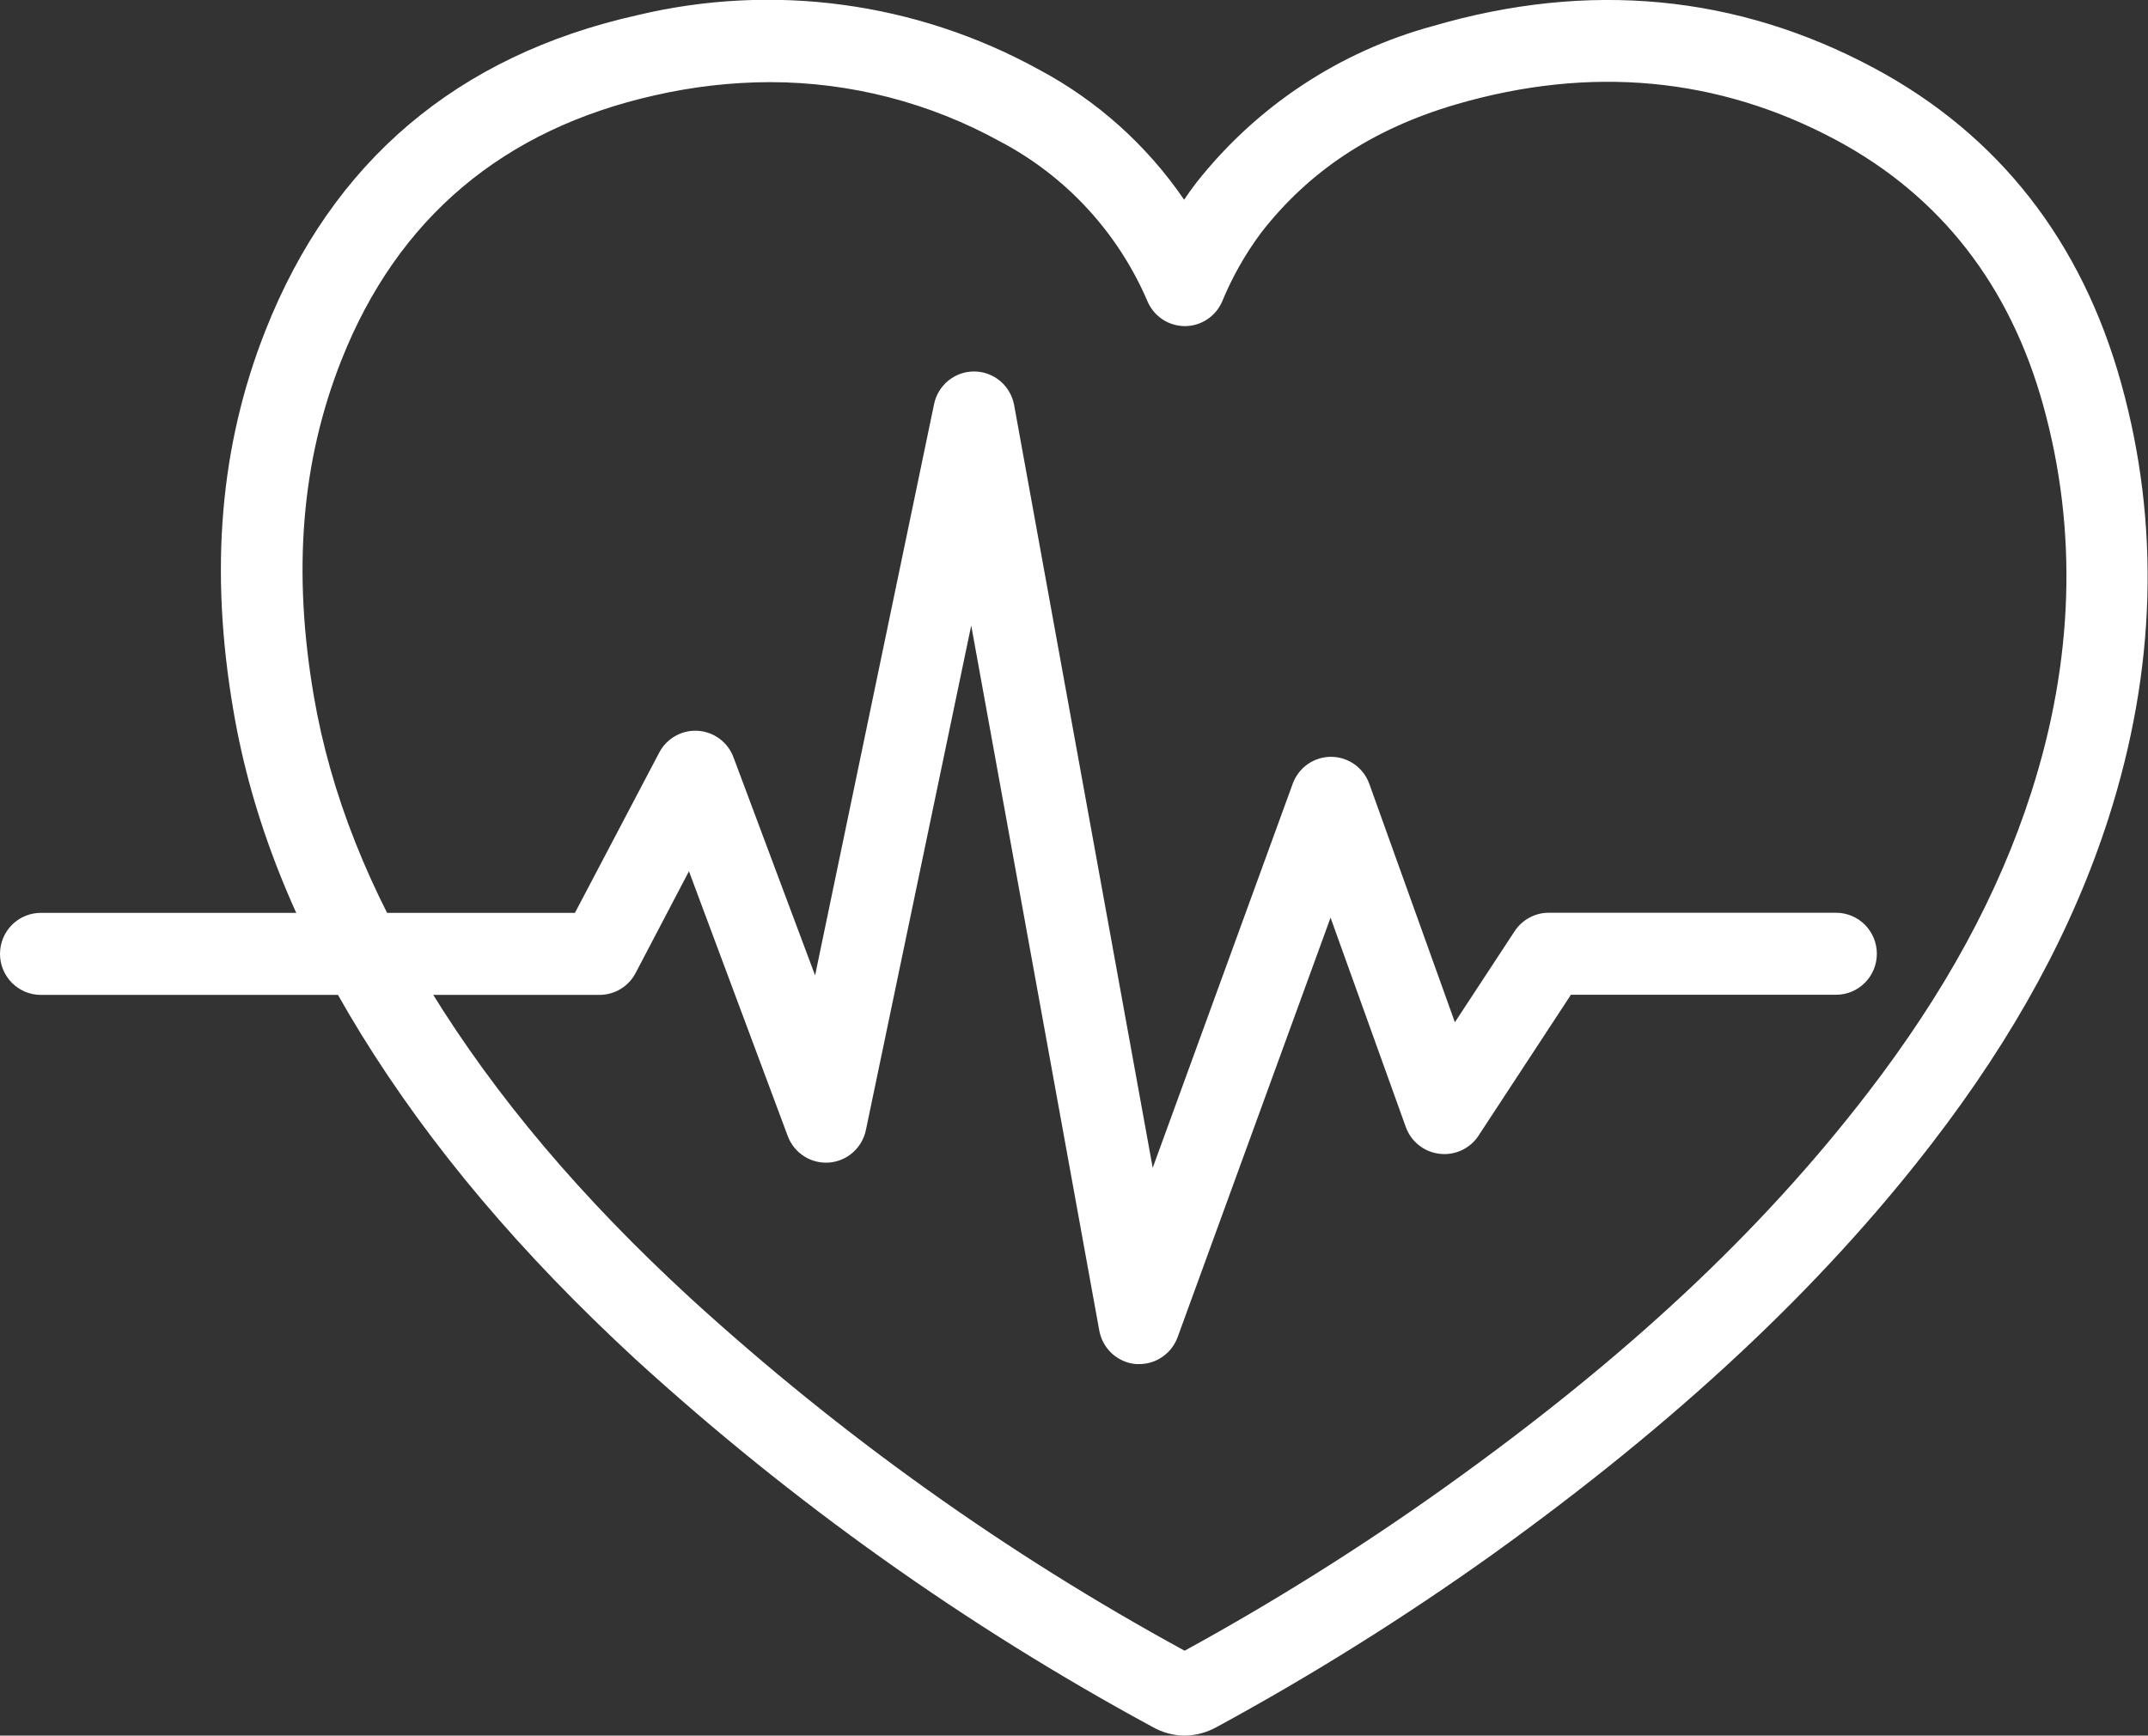
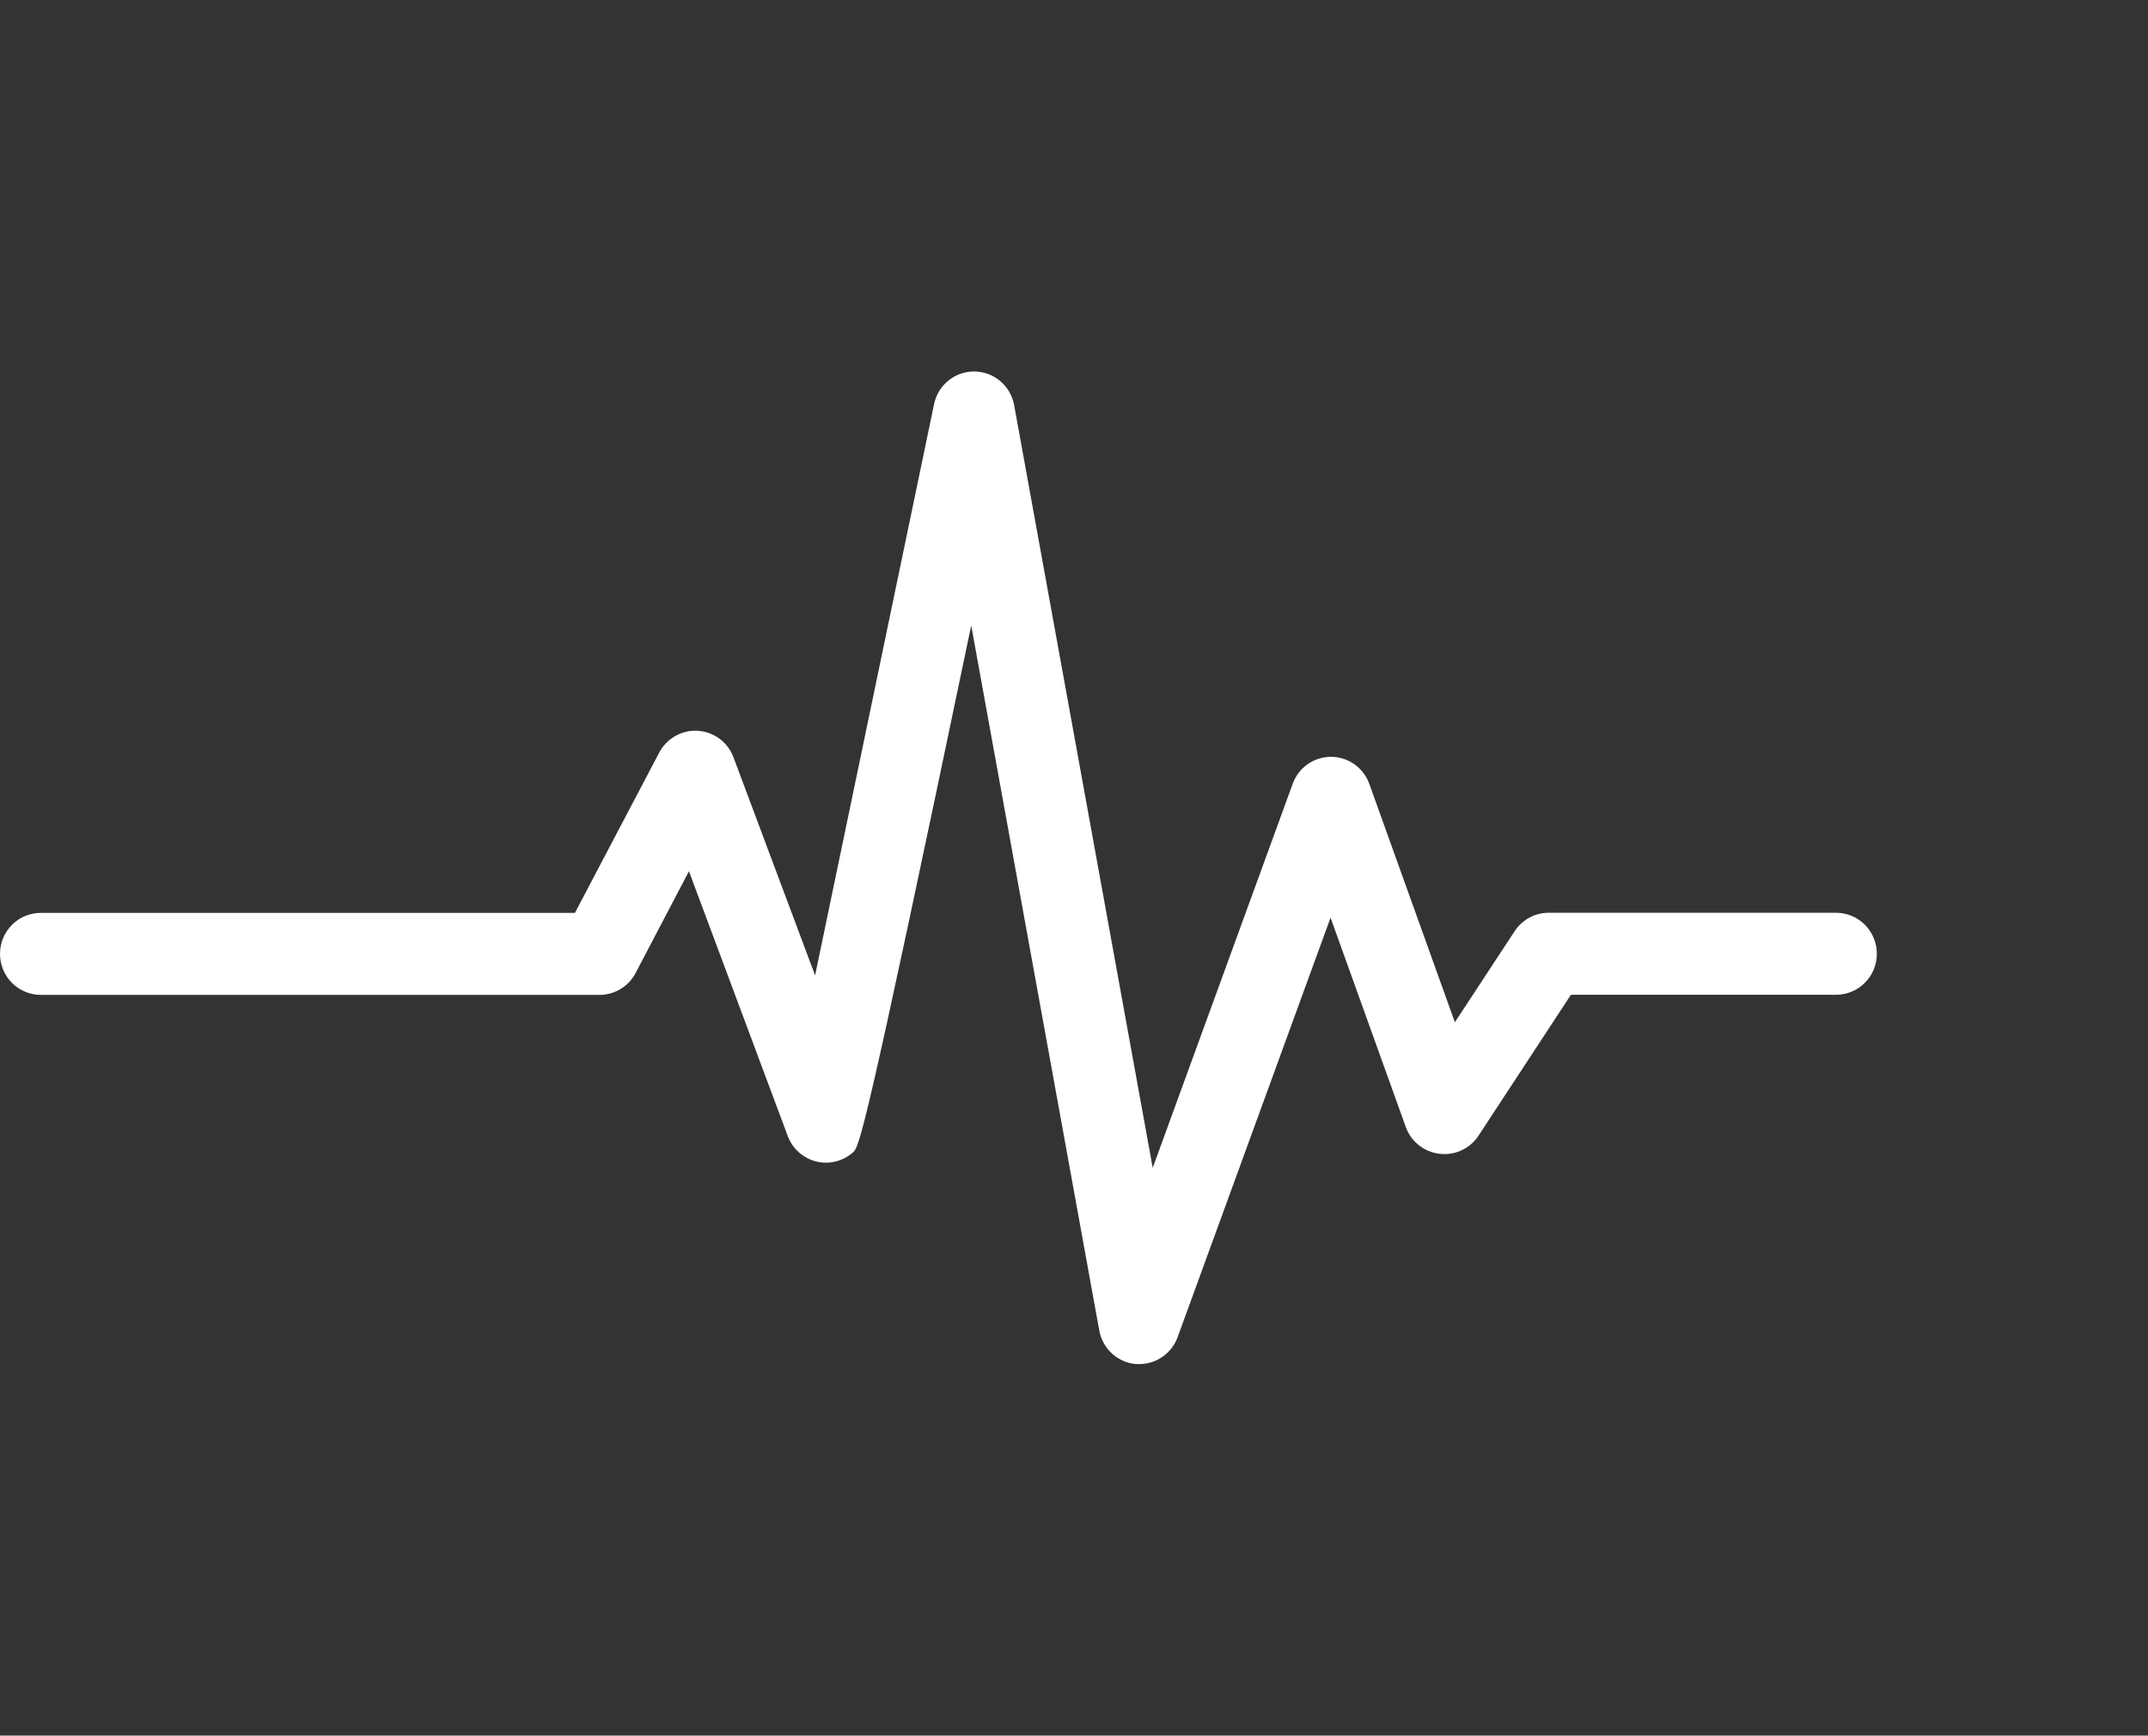
<svg xmlns="http://www.w3.org/2000/svg" width="73" height="59" viewBox="0 0 73 59" fill="none">
  <rect x="0" y="0" width="73" height="59" fill="#333333" stroke="none" />
  <g clip-path="url(#clip0_612_12621)">
-     <path d="M40.253 59C39.874 58.996 39.502 58.895 39.172 58.707C32.833 55.273 26.932 51.077 21.601 46.209C17.682 42.592 14.632 38.974 12.282 35.169C9.984 31.439 8.563 27.85 7.933 24.159C7.115 19.384 7.472 15.153 9.024 11.229C11.291 5.486 15.543 1.885 21.66 0.516C26.276 -0.588 31.135 0.069 35.297 2.359C37.278 3.412 38.974 4.932 40.243 6.789C40.374 6.59 40.513 6.399 40.655 6.214C42.699 3.617 45.519 1.749 48.699 0.885C53.991 -0.662 59.037 -0.181 63.691 2.314C67.923 4.583 70.751 8.197 72.095 13.052C73.416 17.82 73.27 22.782 71.662 27.801C70.449 31.575 68.481 35.203 65.639 38.891C61.865 43.791 56.975 48.349 50.737 52.831C47.73 54.98 44.596 56.943 41.352 58.707C41.016 58.895 40.638 58.996 40.253 59ZM26.165 2.792C24.852 2.796 23.544 2.946 22.263 3.238C17.096 4.395 13.509 7.42 11.603 12.243C10.244 15.676 9.936 19.412 10.667 23.671C11.236 26.989 12.535 30.265 14.639 33.684C16.857 37.288 19.747 40.71 23.476 44.139C28.573 48.794 34.208 52.815 40.26 56.114C43.326 54.434 46.289 52.572 49.136 50.538C55.252 46.164 59.806 41.916 63.462 37.169C66.1 33.743 67.926 30.39 69.035 26.93C70.477 22.441 70.612 18.018 69.441 13.787C68.308 9.692 65.937 6.657 62.402 4.761C58.406 2.621 54.06 2.213 49.486 3.548C46.665 4.374 44.495 5.803 42.856 7.915C42.321 8.635 41.877 9.419 41.535 10.25C41.428 10.498 41.25 10.709 41.025 10.858C40.8 11.007 40.536 11.086 40.267 11.086C39.997 11.085 39.734 11.006 39.508 10.857C39.283 10.707 39.106 10.495 38.999 10.246C38 7.911 36.233 5.992 33.994 4.813C31.595 3.488 28.902 2.793 26.165 2.792Z" fill="white" />
-     <path d="M38.725 46.37H38.607C38.303 46.344 38.017 46.218 37.791 46.013C37.566 45.806 37.414 45.532 37.359 45.23L33.007 21.263L29.427 38.417C29.365 38.712 29.209 38.979 28.984 39.178C28.758 39.377 28.474 39.497 28.175 39.52C27.875 39.542 27.577 39.467 27.324 39.304C27.071 39.142 26.877 38.901 26.772 38.619L23.414 29.617L21.601 33.077C21.483 33.302 21.307 33.489 21.09 33.62C20.874 33.751 20.627 33.82 20.374 33.82H1.386C1.019 33.82 0.666 33.673 0.406 33.411C0.146 33.15 0 32.795 0 32.426C0 32.056 0.146 31.701 0.406 31.44C0.666 31.178 1.019 31.032 1.386 31.032H19.539L22.405 25.581C22.53 25.344 22.721 25.148 22.954 25.017C23.187 24.886 23.453 24.825 23.719 24.843C23.986 24.86 24.242 24.954 24.456 25.114C24.671 25.274 24.835 25.493 24.928 25.745L27.701 33.157L31.745 13.735C31.811 13.419 31.985 13.135 32.236 12.933C32.487 12.732 32.8 12.623 33.121 12.628C33.443 12.633 33.752 12.749 33.998 12.958C34.243 13.167 34.408 13.455 34.466 13.773L39.175 39.699L43.934 26.64C44.032 26.372 44.209 26.141 44.442 25.977C44.675 25.814 44.953 25.727 45.237 25.727C45.521 25.728 45.798 25.817 46.031 25.981C46.263 26.146 46.44 26.378 46.536 26.647L49.444 34.75L51.475 31.655C51.601 31.463 51.773 31.305 51.975 31.195C52.177 31.085 52.403 31.028 52.633 31.028H62.399C62.766 31.028 63.119 31.175 63.379 31.436C63.639 31.698 63.785 32.053 63.785 32.422C63.785 32.792 63.639 33.147 63.379 33.408C63.119 33.669 62.766 33.816 62.399 33.816H53.388L50.248 38.605C50.107 38.821 49.908 38.993 49.675 39.102C49.442 39.211 49.183 39.252 48.928 39.222C48.669 39.193 48.424 39.092 48.22 38.93C48.016 38.768 47.861 38.551 47.774 38.305L45.219 31.195L40.021 45.457C39.923 45.724 39.747 45.954 39.515 46.117C39.284 46.281 39.008 46.369 38.725 46.37Z" fill="white" />
+     <path d="M38.725 46.37H38.607C38.303 46.344 38.017 46.218 37.791 46.013C37.566 45.806 37.414 45.532 37.359 45.23L33.007 21.263C29.365 38.712 29.209 38.979 28.984 39.178C28.758 39.377 28.474 39.497 28.175 39.52C27.875 39.542 27.577 39.467 27.324 39.304C27.071 39.142 26.877 38.901 26.772 38.619L23.414 29.617L21.601 33.077C21.483 33.302 21.307 33.489 21.09 33.62C20.874 33.751 20.627 33.82 20.374 33.82H1.386C1.019 33.82 0.666 33.673 0.406 33.411C0.146 33.15 0 32.795 0 32.426C0 32.056 0.146 31.701 0.406 31.44C0.666 31.178 1.019 31.032 1.386 31.032H19.539L22.405 25.581C22.53 25.344 22.721 25.148 22.954 25.017C23.187 24.886 23.453 24.825 23.719 24.843C23.986 24.86 24.242 24.954 24.456 25.114C24.671 25.274 24.835 25.493 24.928 25.745L27.701 33.157L31.745 13.735C31.811 13.419 31.985 13.135 32.236 12.933C32.487 12.732 32.8 12.623 33.121 12.628C33.443 12.633 33.752 12.749 33.998 12.958C34.243 13.167 34.408 13.455 34.466 13.773L39.175 39.699L43.934 26.64C44.032 26.372 44.209 26.141 44.442 25.977C44.675 25.814 44.953 25.727 45.237 25.727C45.521 25.728 45.798 25.817 46.031 25.981C46.263 26.146 46.44 26.378 46.536 26.647L49.444 34.75L51.475 31.655C51.601 31.463 51.773 31.305 51.975 31.195C52.177 31.085 52.403 31.028 52.633 31.028H62.399C62.766 31.028 63.119 31.175 63.379 31.436C63.639 31.698 63.785 32.053 63.785 32.422C63.785 32.792 63.639 33.147 63.379 33.408C63.119 33.669 62.766 33.816 62.399 33.816H53.388L50.248 38.605C50.107 38.821 49.908 38.993 49.675 39.102C49.442 39.211 49.183 39.252 48.928 39.222C48.669 39.193 48.424 39.092 48.22 38.93C48.016 38.768 47.861 38.551 47.774 38.305L45.219 31.195L40.021 45.457C39.923 45.724 39.747 45.954 39.515 46.117C39.284 46.281 39.008 46.369 38.725 46.37Z" fill="white" />
  </g>
  <defs>
    <clipPath id="clip0_612_12621">
      <rect width="73" height="59" fill="white" />
    </clipPath>
  </defs>
</svg>